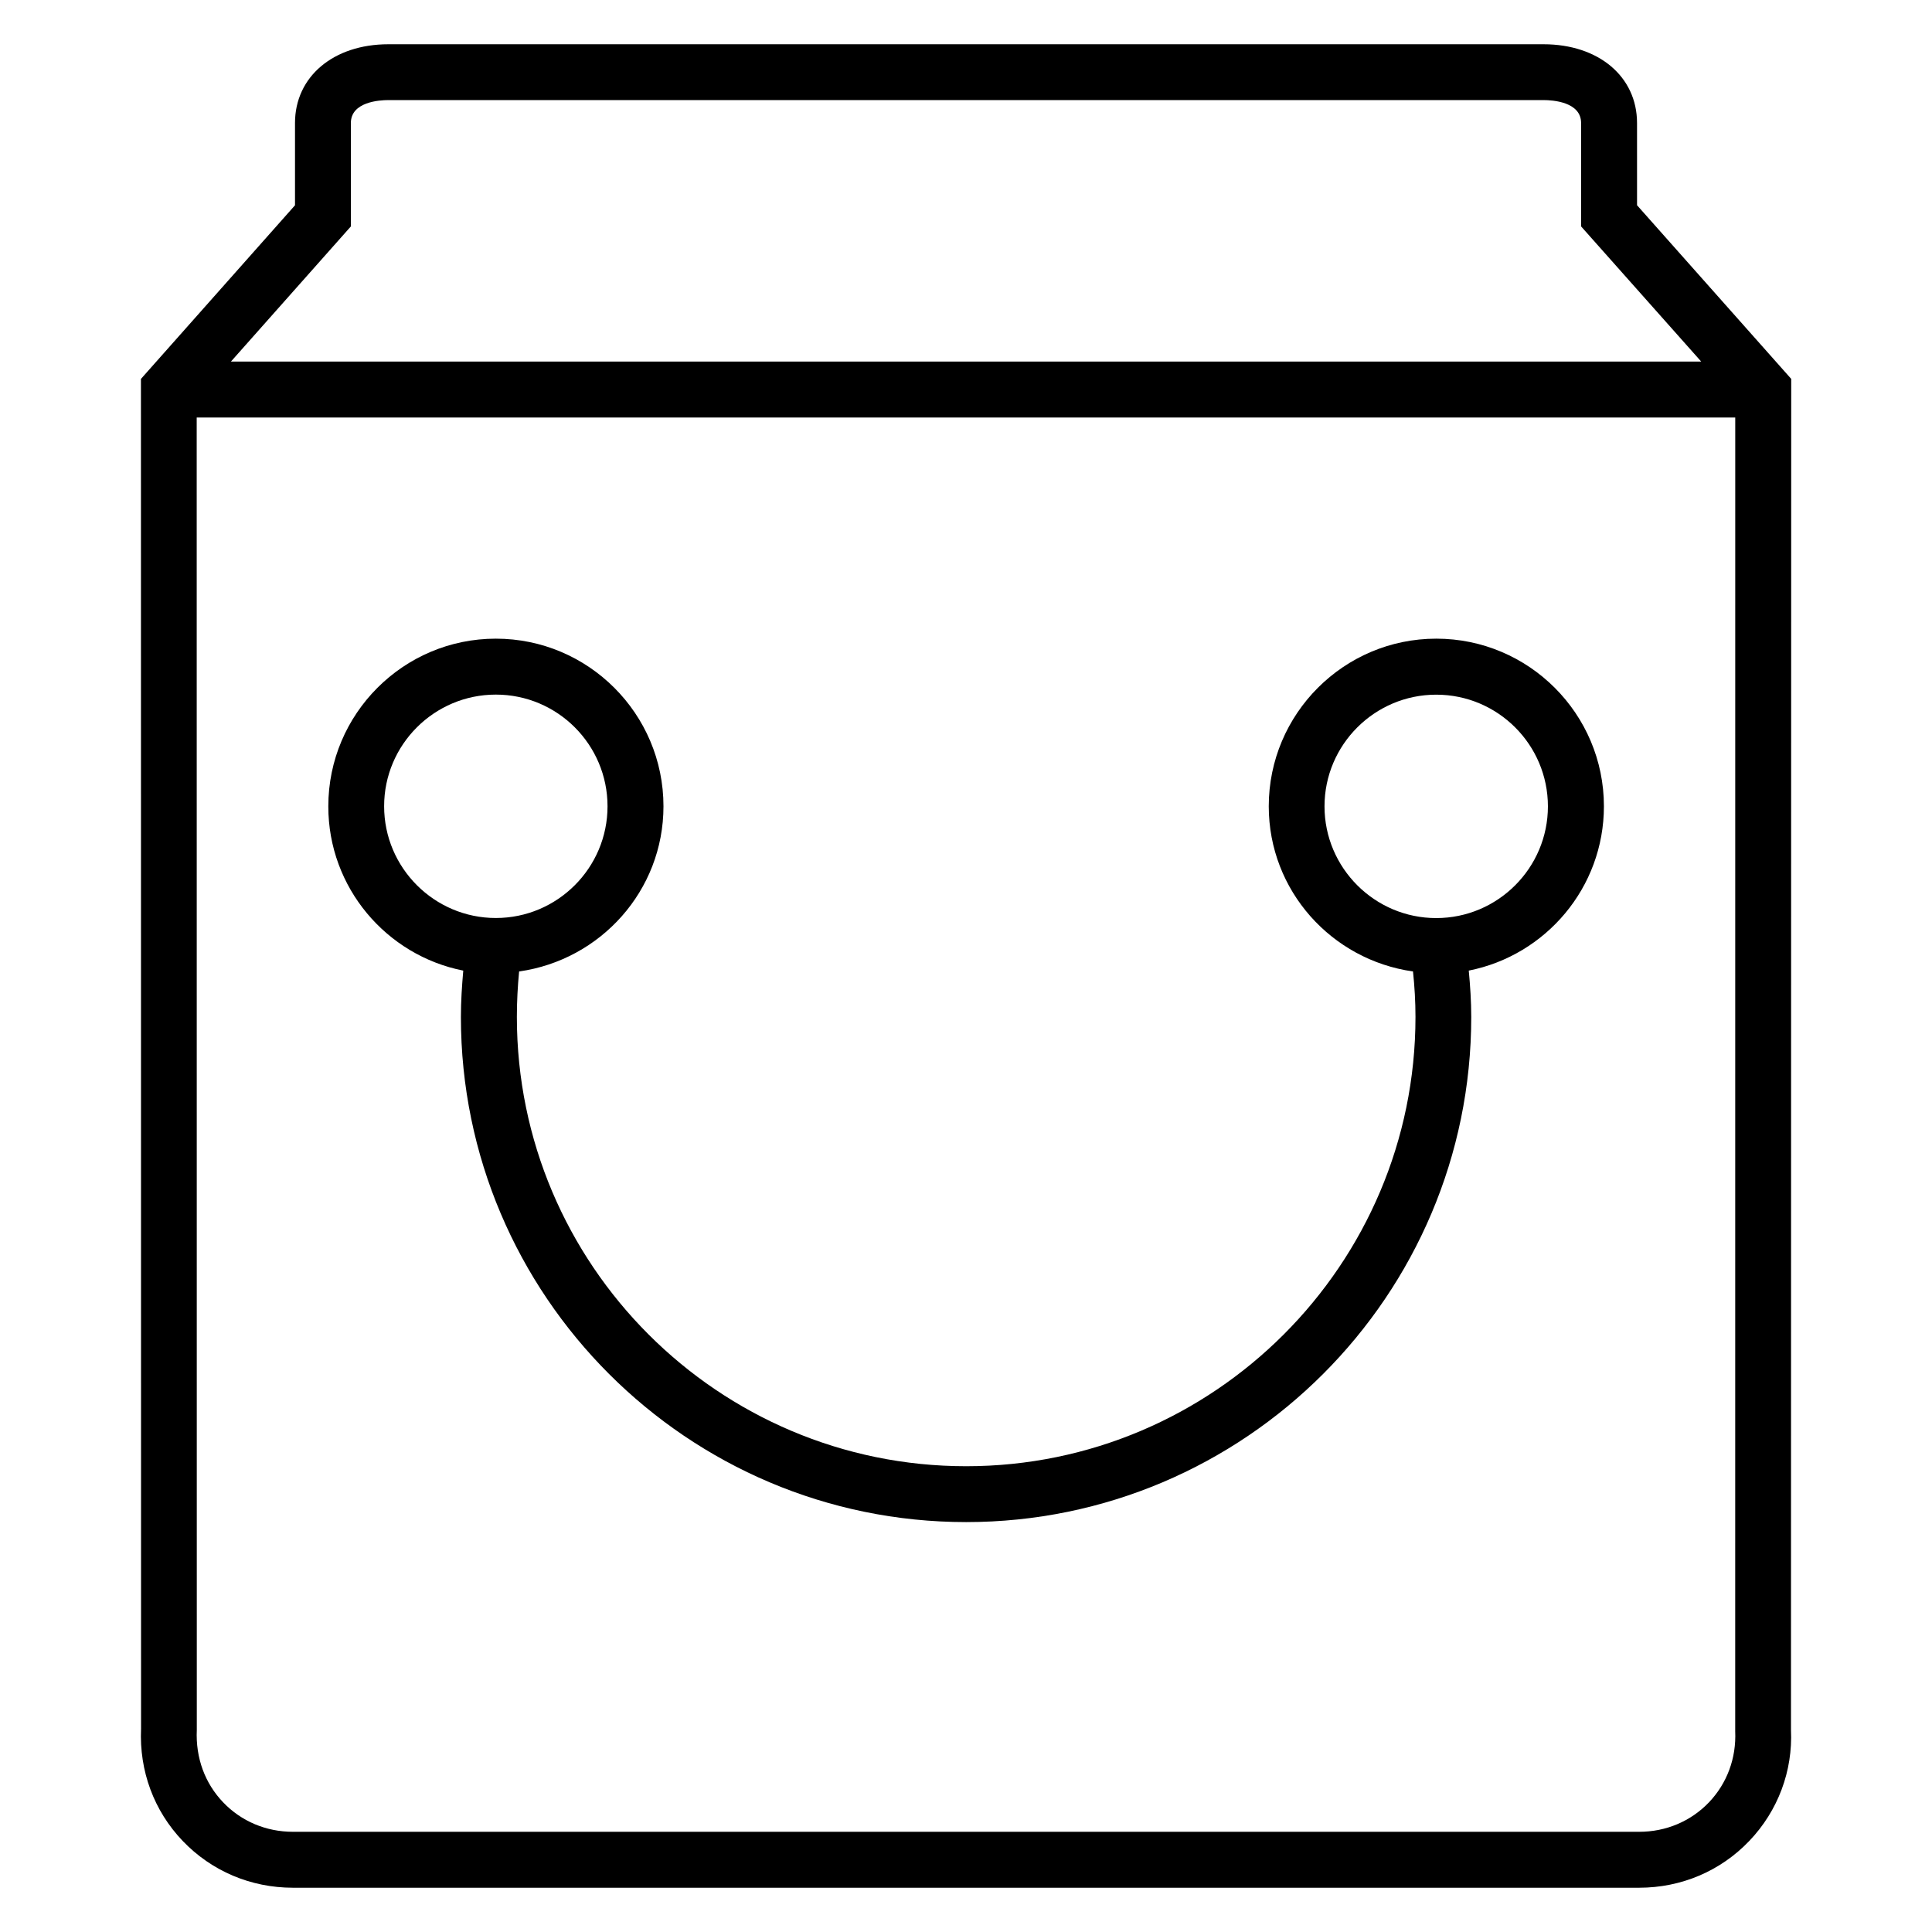
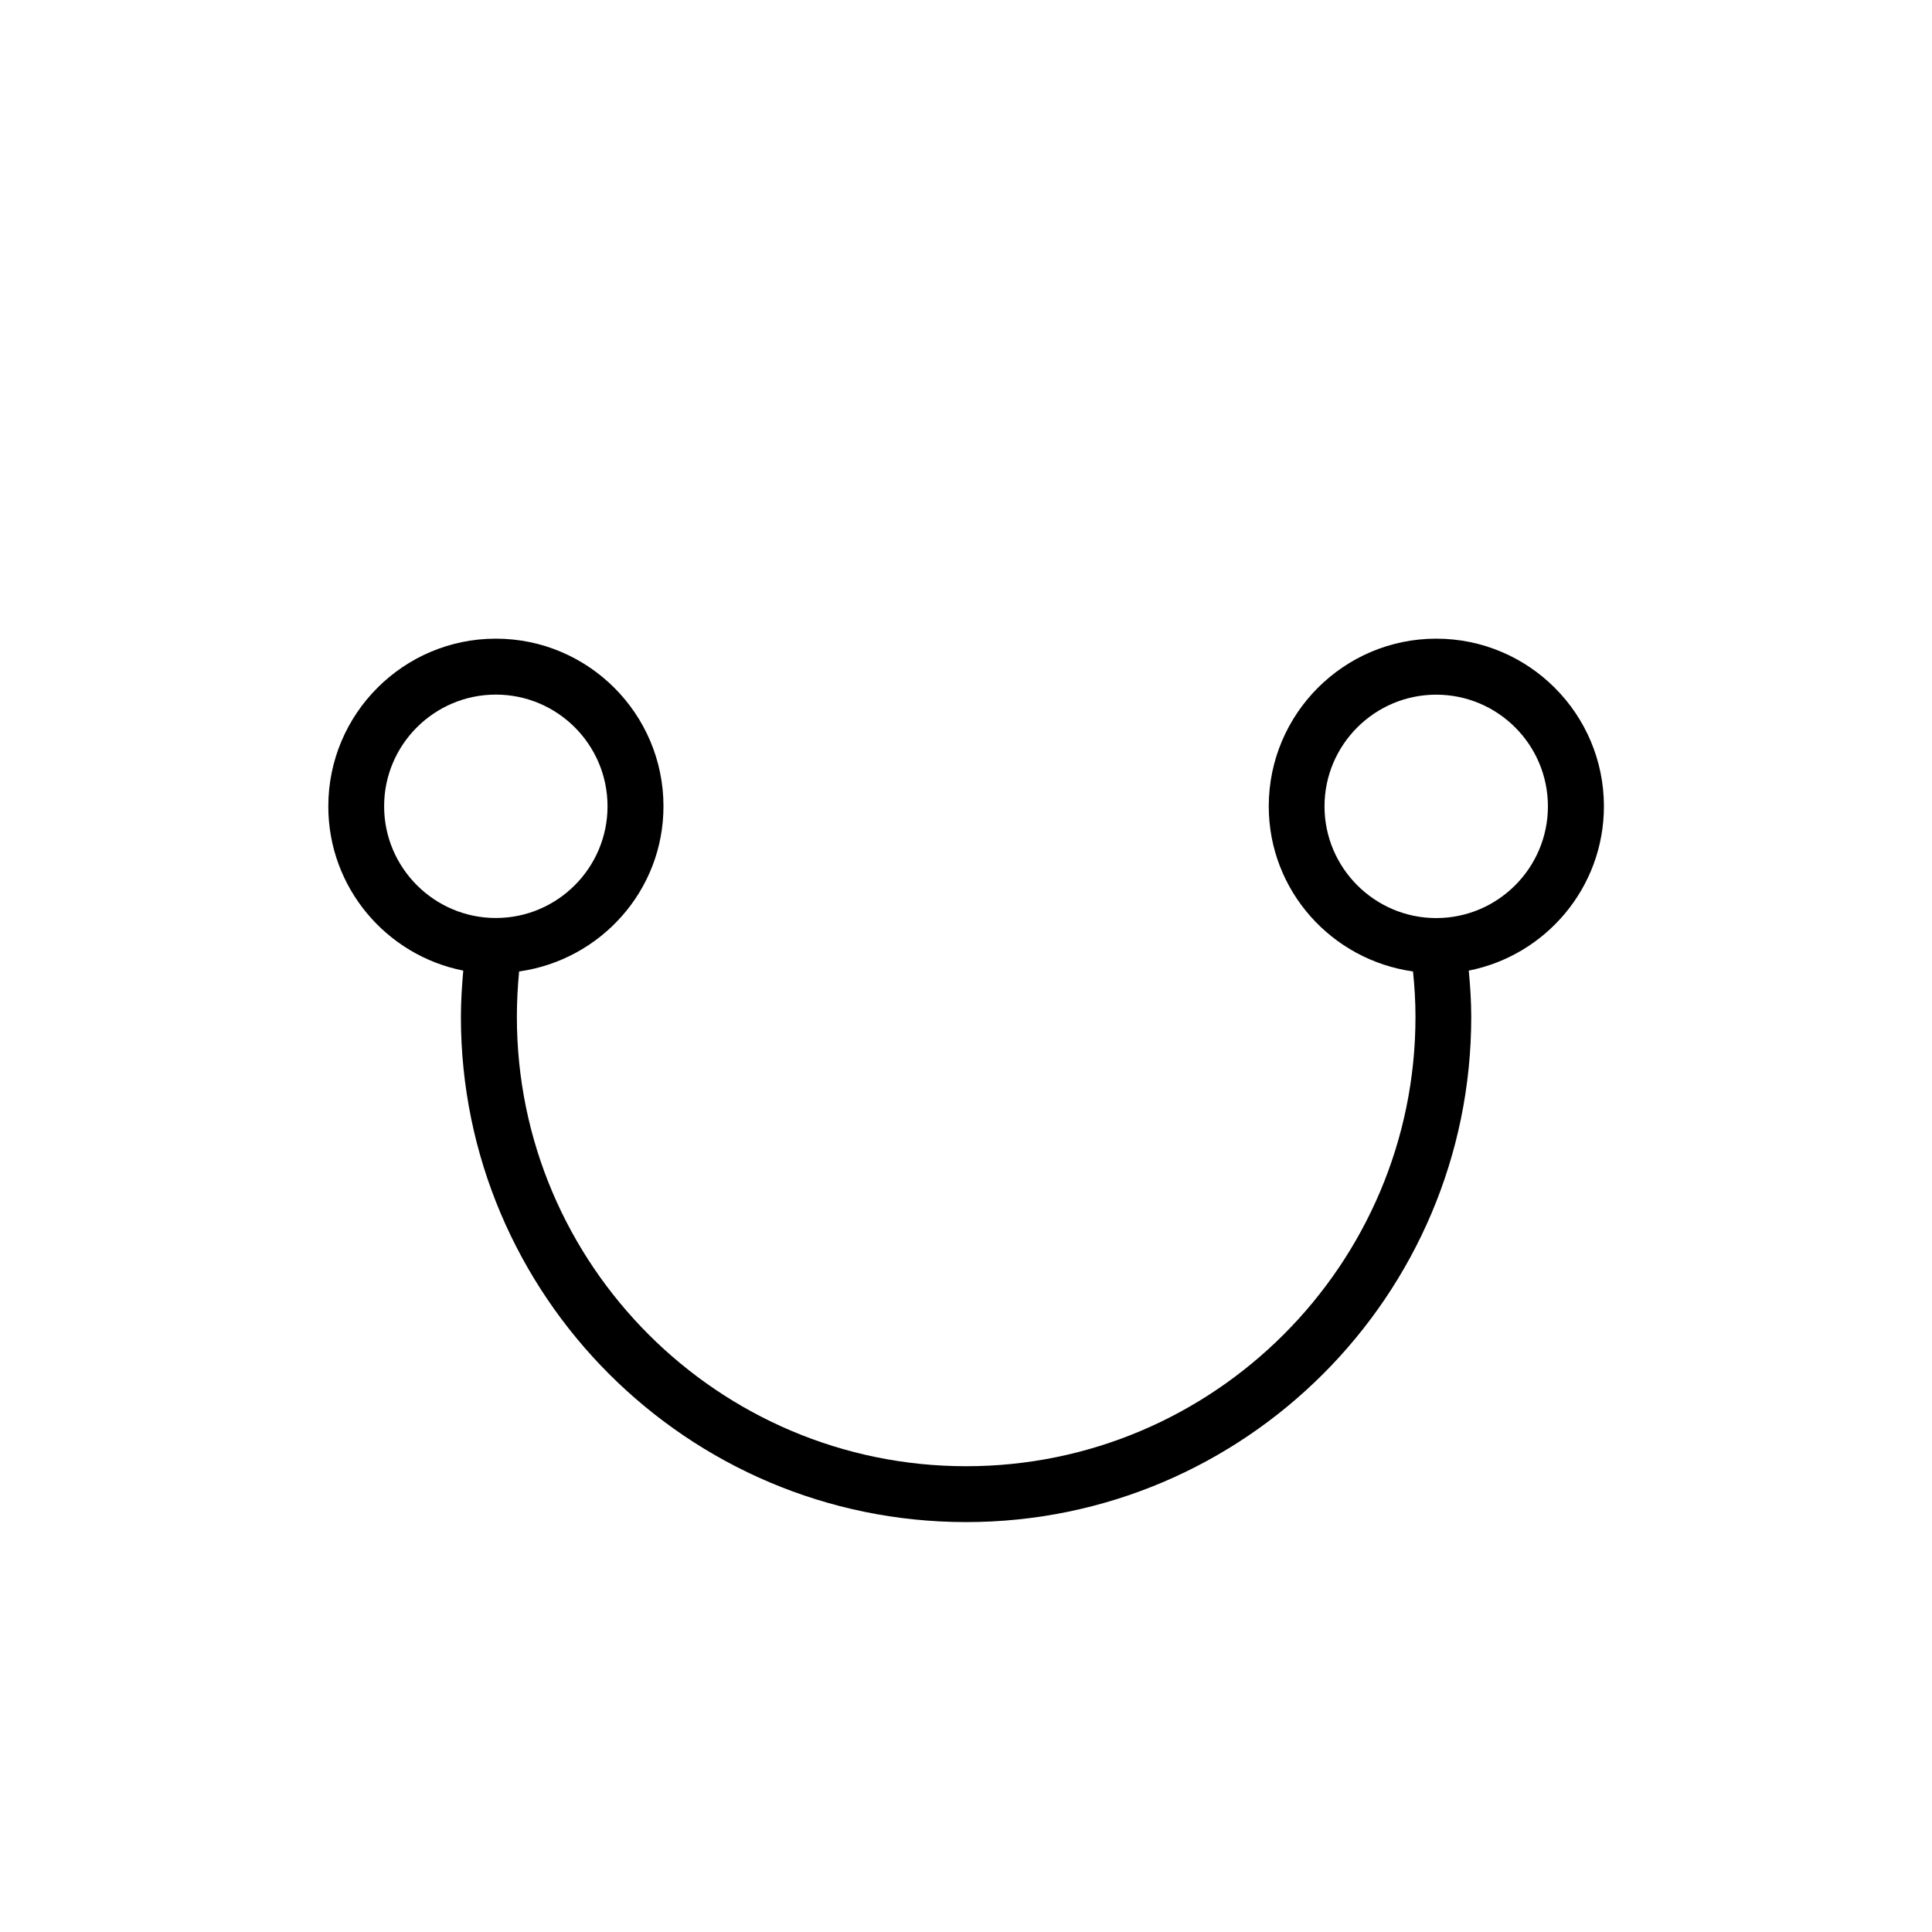
<svg xmlns="http://www.w3.org/2000/svg" fill="#000000" width="800px" height="800px" version="1.1" viewBox="144 144 512 512">
  <g>
    <path d="m266.77 401.22c-0.352 4.062-0.625 8.105-0.625 12.289 0 73.801 60.059 133.86 133.89 133.86 73.801 0 133.86-60.059 133.86-133.86 0-4.168-0.273-8.23-0.656-12.289 20.398-4.031 35.816-22 35.816-43.543 0-24.504-19.922-44.426-44.426-44.426-24.488 0-44.395 19.922-44.395 44.426 0 22.367 16.672 40.73 38.227 43.77 0.414 3.969 0.656 7.953 0.656 12.047 0 65.664-53.434 119.07-119.07 119.07-65.664 0-119.07-53.402-119.07-119.07 0-4.062 0.215-8.078 0.594-12.047 21.559-3.039 38.258-21.402 38.258-43.77 0-24.504-19.922-44.426-44.426-44.426-24.488 0-44.395 19.922-44.395 44.426-0.02 21.543 15.387 39.512 35.754 43.543zm228.24-43.523c0-16.336 13.297-29.602 29.602-29.602 16.336 0 29.602 13.266 29.602 29.602 0 16.305-13.266 29.602-29.602 29.602-16.305 0-29.602-13.297-29.602-29.602zm-219.61-29.621c16.336 0 29.602 13.266 29.602 29.602 0 16.305-13.266 29.602-29.602 29.602-16.305 0-29.602-13.297-29.602-29.602-0.016-16.332 13.297-29.602 29.602-29.602z" />
-     <path d="m577.83 176.6c0-12.289-10.168-20.871-24.777-20.871h-306.13c-14.578 0-24.746 8.594-24.746 20.871v21.801l-40.828 46.016 0.031 357.7c-0.504 11.207 3.406 21.77 11.039 29.754 7.648 7.988 18.031 12.398 29.234 12.398h356.71c11.207 0 21.586-4.414 29.223-12.41 7.633-8 11.543-18.578 11.039-29.402l0.062-358.05-40.855-46.016zm26.016 426.19c0.32 7.129-2.152 13.801-6.945 18.84-4.824 5.039-11.391 7.816-18.52 7.816h-356.73c-7.129 0-13.711-2.777-18.52-7.816-4.824-5.039-7.312-11.754-6.977-19.176l-0.027-347.81h407.73zm-9.008-362.97h-389.64l31.785-35.816v-27.402c0-5.633 7.602-6.078 9.922-6.078h306.15c2.352 0 9.953 0.441 9.953 6.078v27.402z" />
  </g>
</svg>